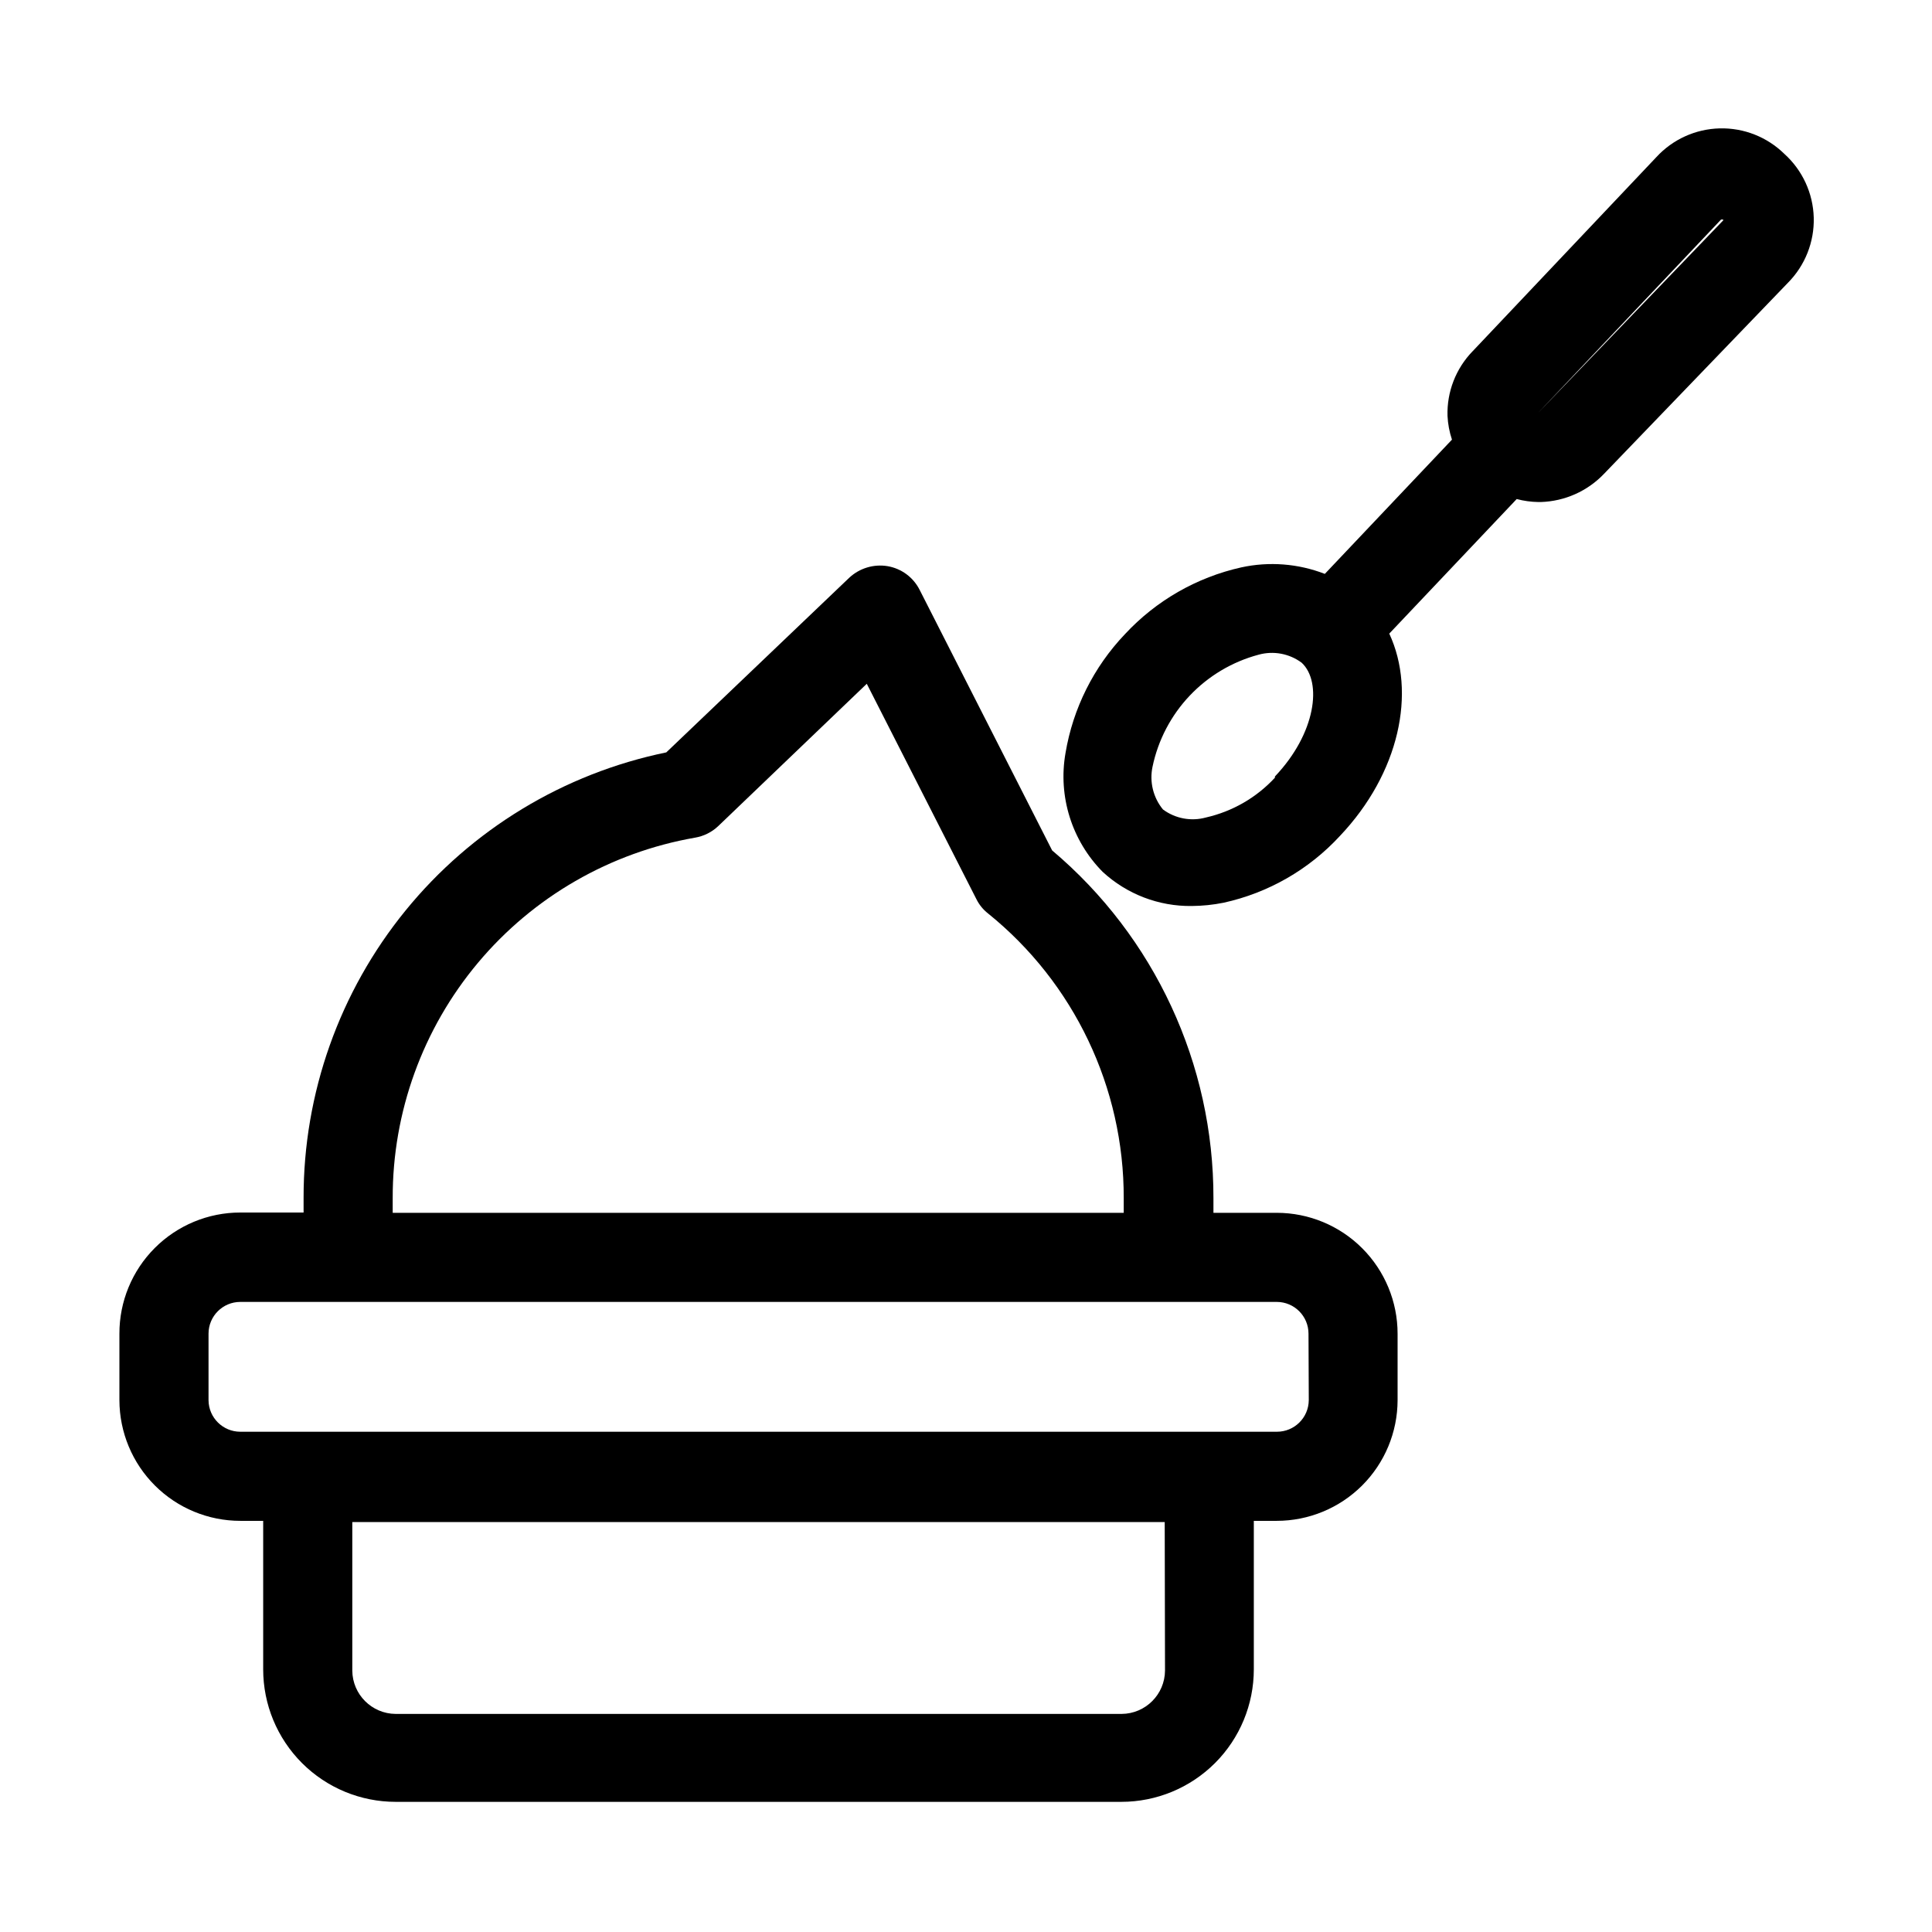
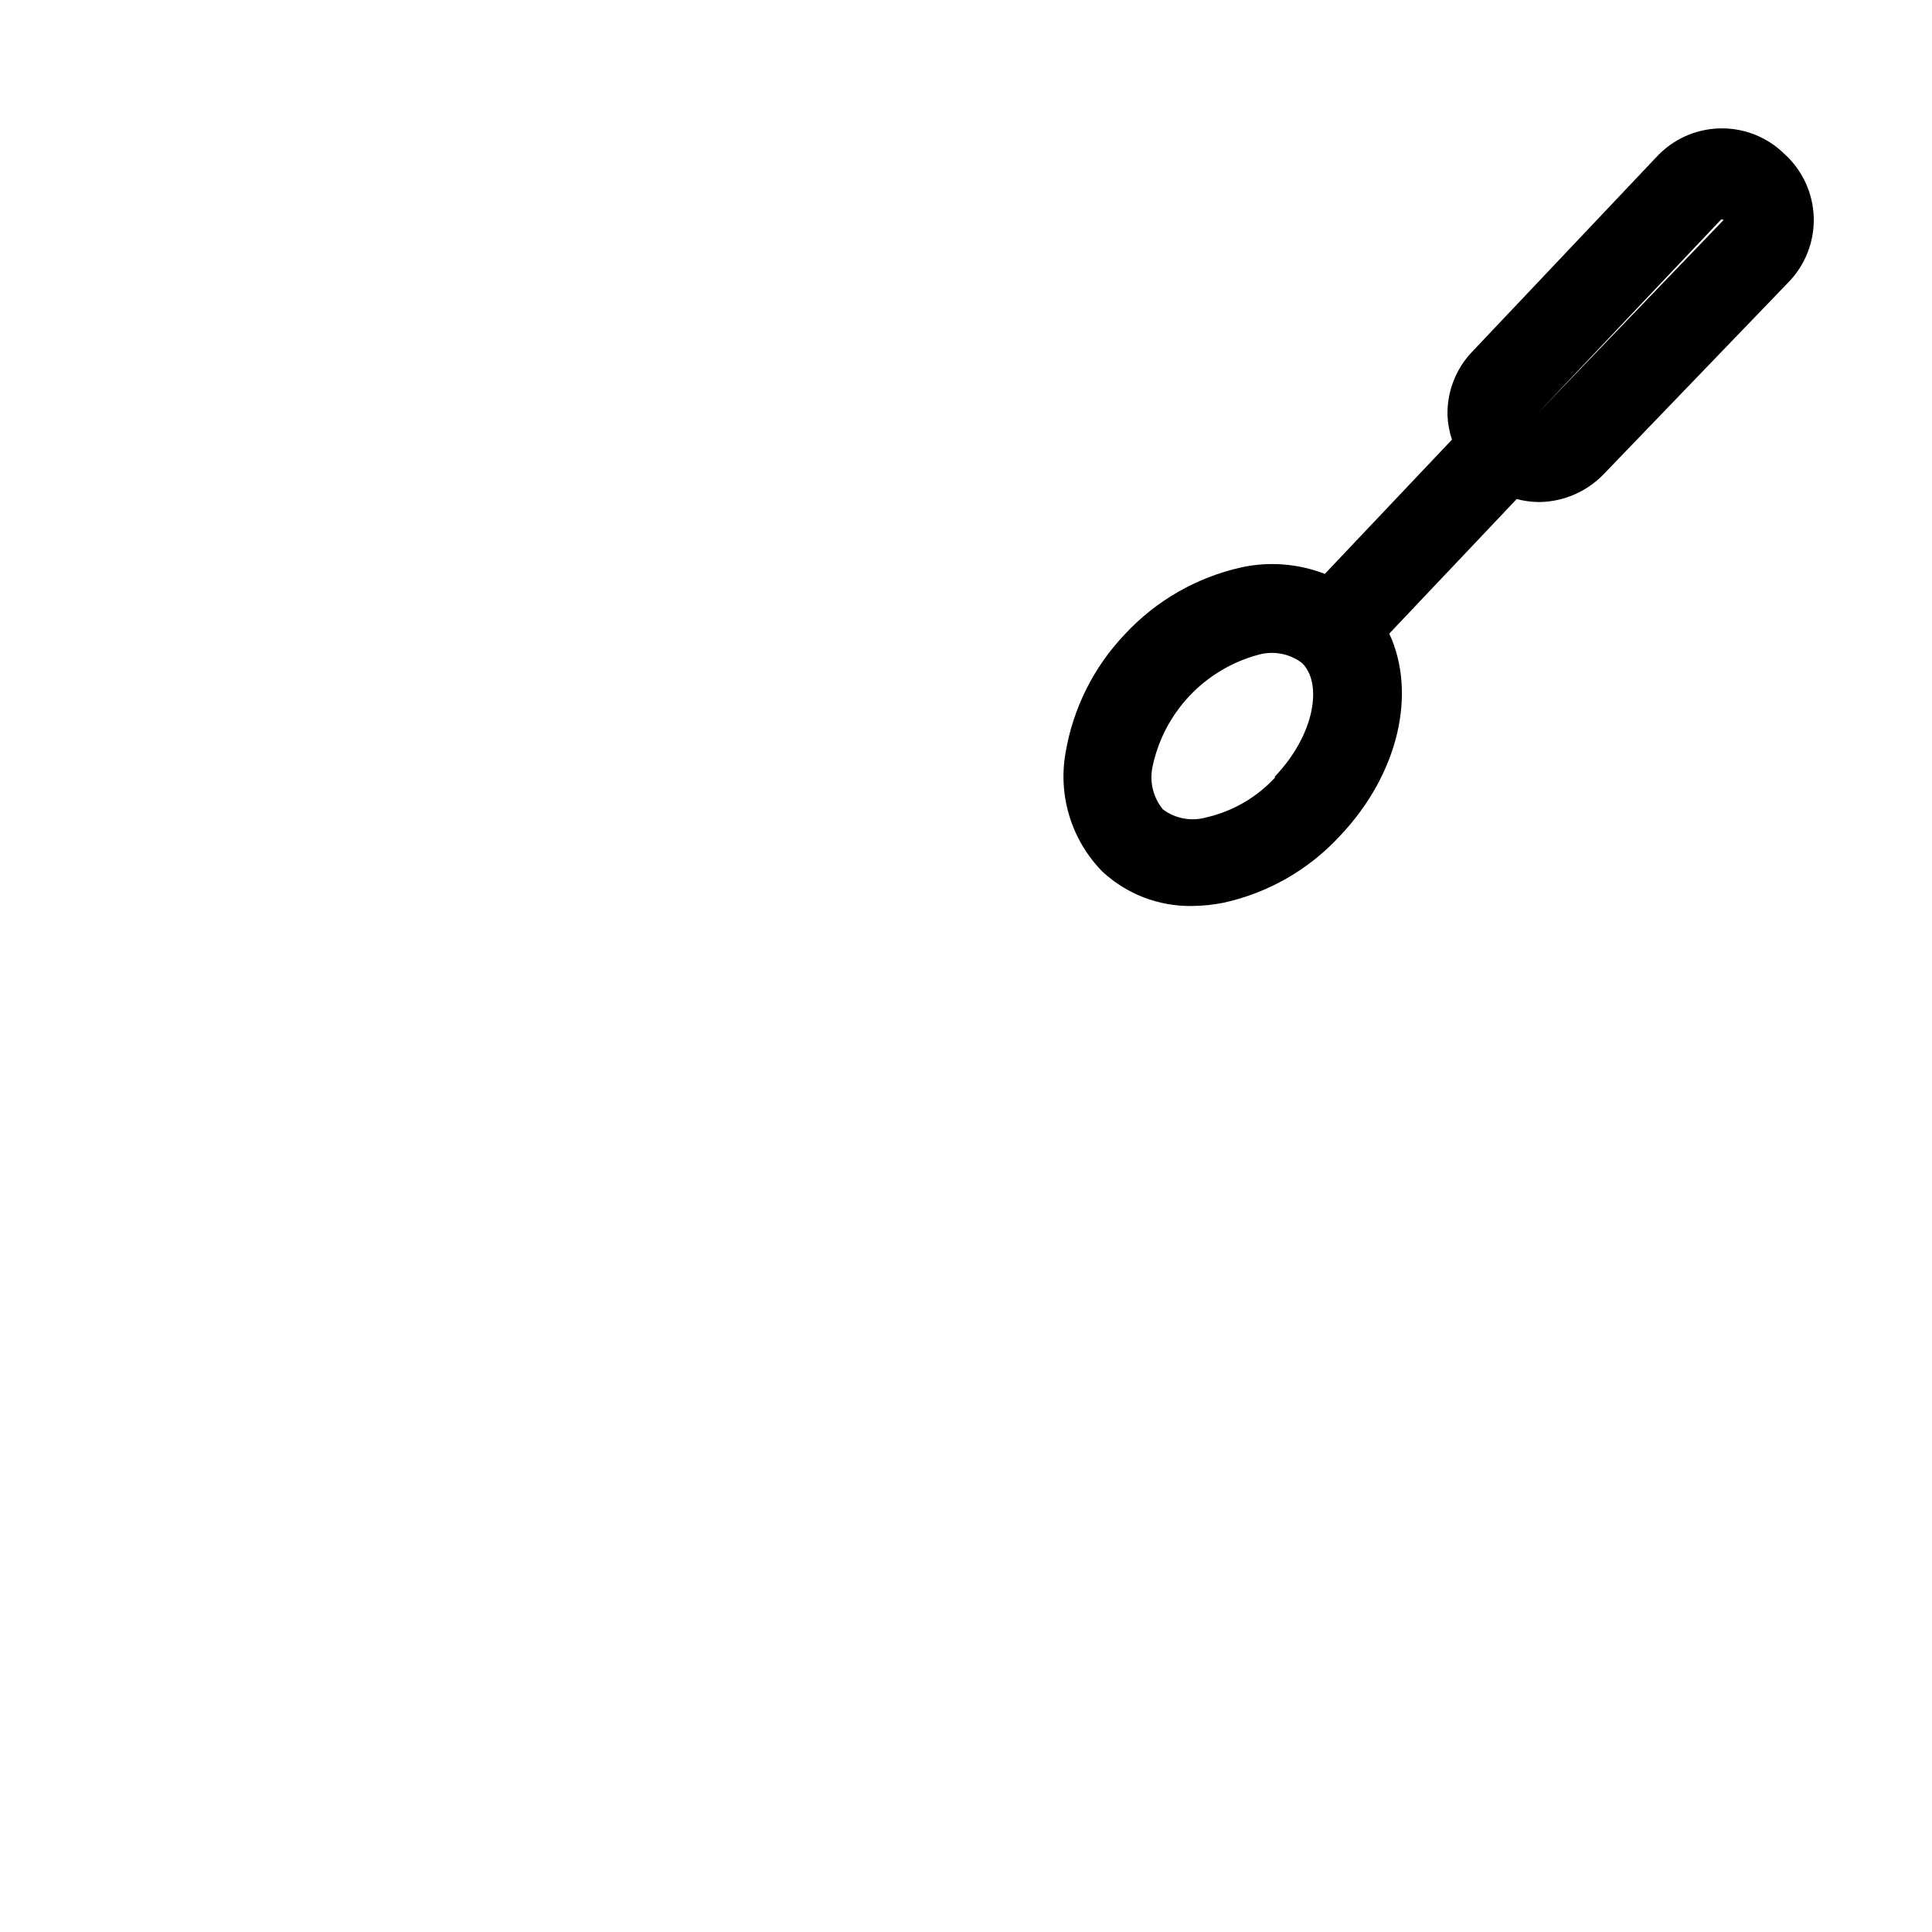
<svg xmlns="http://www.w3.org/2000/svg" fill="#000000" width="800px" height="800px" version="1.1" viewBox="144 144 512 512">
  <g>
    <path d="m616.87 184.78c-4.562-4.481-10.75-6.922-17.145-6.758-6.398 0.164-12.453 2.914-16.781 7.625l-48.727 51.484-0.004-0.004c-4.41 4.574-6.793 10.73-6.609 17.082 0.105 2.144 0.5 4.262 1.18 6.301l-33.691 35.578c-7.047-2.731-14.738-3.332-22.121-1.73-11.844 2.637-22.605 8.816-30.859 17.711-8.277 8.688-13.762 19.656-15.742 31.488-2.012 11.473 1.656 23.203 9.84 31.488 6.422 5.93 14.875 9.168 23.613 9.055 2.832-0.02 5.652-0.309 8.426-0.867 11.859-2.598 22.629-8.781 30.855-17.711 15.742-16.609 20.309-38.023 13.066-53.609l33.77-35.66h0.004c1.875 0.496 3.805 0.762 5.746 0.789h0.629c6.356-0.191 12.383-2.879 16.77-7.481l48.727-50.617c4.547-4.582 7.019-10.828 6.844-17.285-0.18-6.453-2.992-12.555-7.789-16.879zm-135 165.31c-4.883 5.277-11.25 8.953-18.262 10.547-3.93 1.09-8.141 0.305-11.414-2.125-2.594-3.164-3.609-7.332-2.758-11.336 1.477-7.062 4.887-13.578 9.848-18.816 4.965-5.242 11.285-9 18.258-10.859 3.93-1.09 8.141-0.305 11.414 2.125 5.508 5.117 3.777 18.734-7.086 30.148zm69.512-96.434 48.727-51.484h0.551v0.238z" />
-     <path d="m482.34 465.41h-16.766v-3.856c0.066-35.535-15.582-69.277-42.746-92.184l-35.109-69.039v0.004c-1.672-3.332-4.828-5.668-8.504-6.297-3.676-0.605-7.426 0.527-10.152 3.066l-48.492 46.289c-27.176 5.59-51.586 20.395-69.102 41.91-17.516 21.52-27.059 48.426-27.016 76.172v3.856h-16.77c-8.508 0-16.672 3.387-22.68 9.414-6.012 6.023-9.379 14.191-9.359 22.703v17.633c0.023 8.484 3.406 16.613 9.414 22.605 6.004 5.992 14.145 9.355 22.625 9.355h6.062v39.359c0 9.312 3.699 18.242 10.285 24.828 6.582 6.582 15.512 10.281 24.824 10.281h192.31c9.312 0 18.242-3.699 24.828-10.281 6.582-6.586 10.281-15.516 10.281-24.828v-39.359h6.062c8.484 0 16.621-3.363 22.629-9.355 6.004-5.992 9.391-14.121 9.41-22.605v-17.633c0-8.496-3.375-16.645-9.383-22.652-6.008-6.012-14.16-9.387-22.656-9.387zm-234.27-3.856c-0.062-22.824 7.949-44.934 22.613-62.422 14.664-17.488 35.039-29.227 57.523-33.145 2.305-0.391 4.445-1.457 6.141-3.07l39.359-37.707 29.047 57.07c0.73 1.473 1.777 2.766 3.07 3.781 22.82 18.406 36.051 46.172 35.977 75.492v3.856h-193.73zm204.67 125.16c-0.043 6.328-5.164 11.449-11.496 11.492h-192.39c-6.328-0.043-11.449-5.164-11.492-11.492v-39.359h215.3zm38.102-71.637h-0.004c-0.043 4.621-3.801 8.348-8.422 8.348h-274.73c-4.621 0-8.379-3.727-8.422-8.348v-17.633c0-4.652 3.769-8.422 8.422-8.422h274.66c4.652 0 8.422 3.769 8.422 8.422z" />
  </g>
</svg>